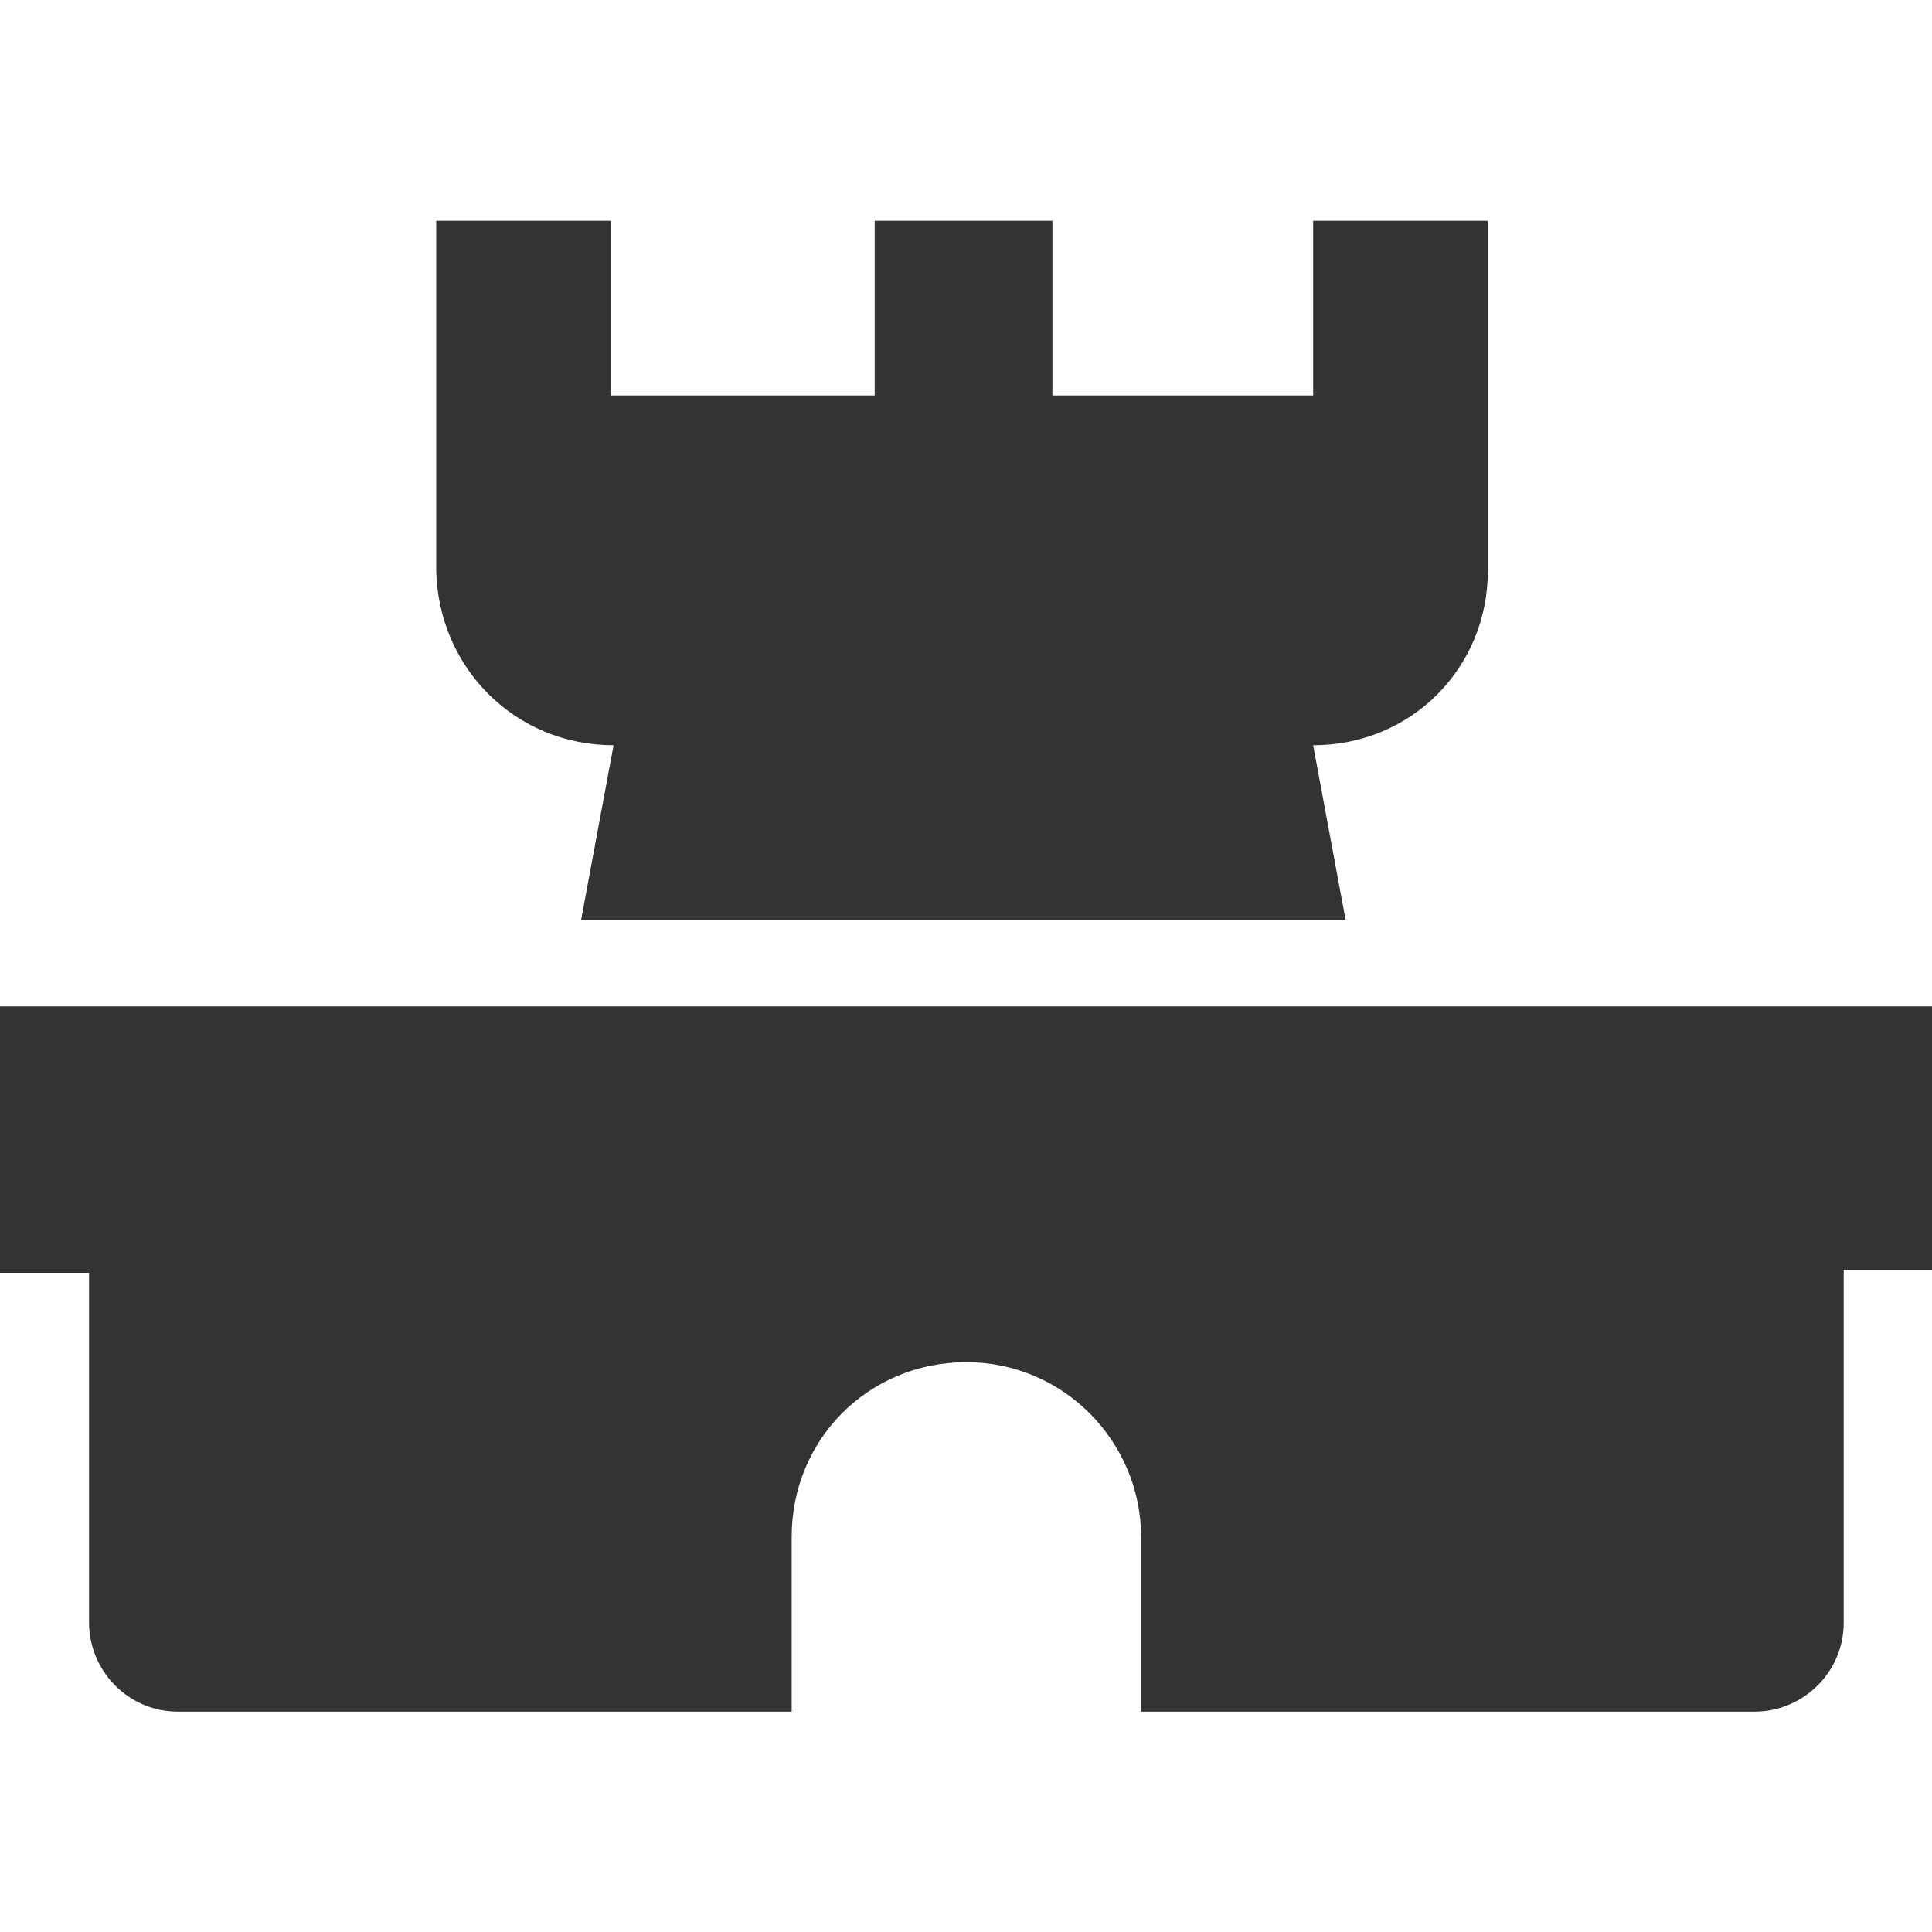
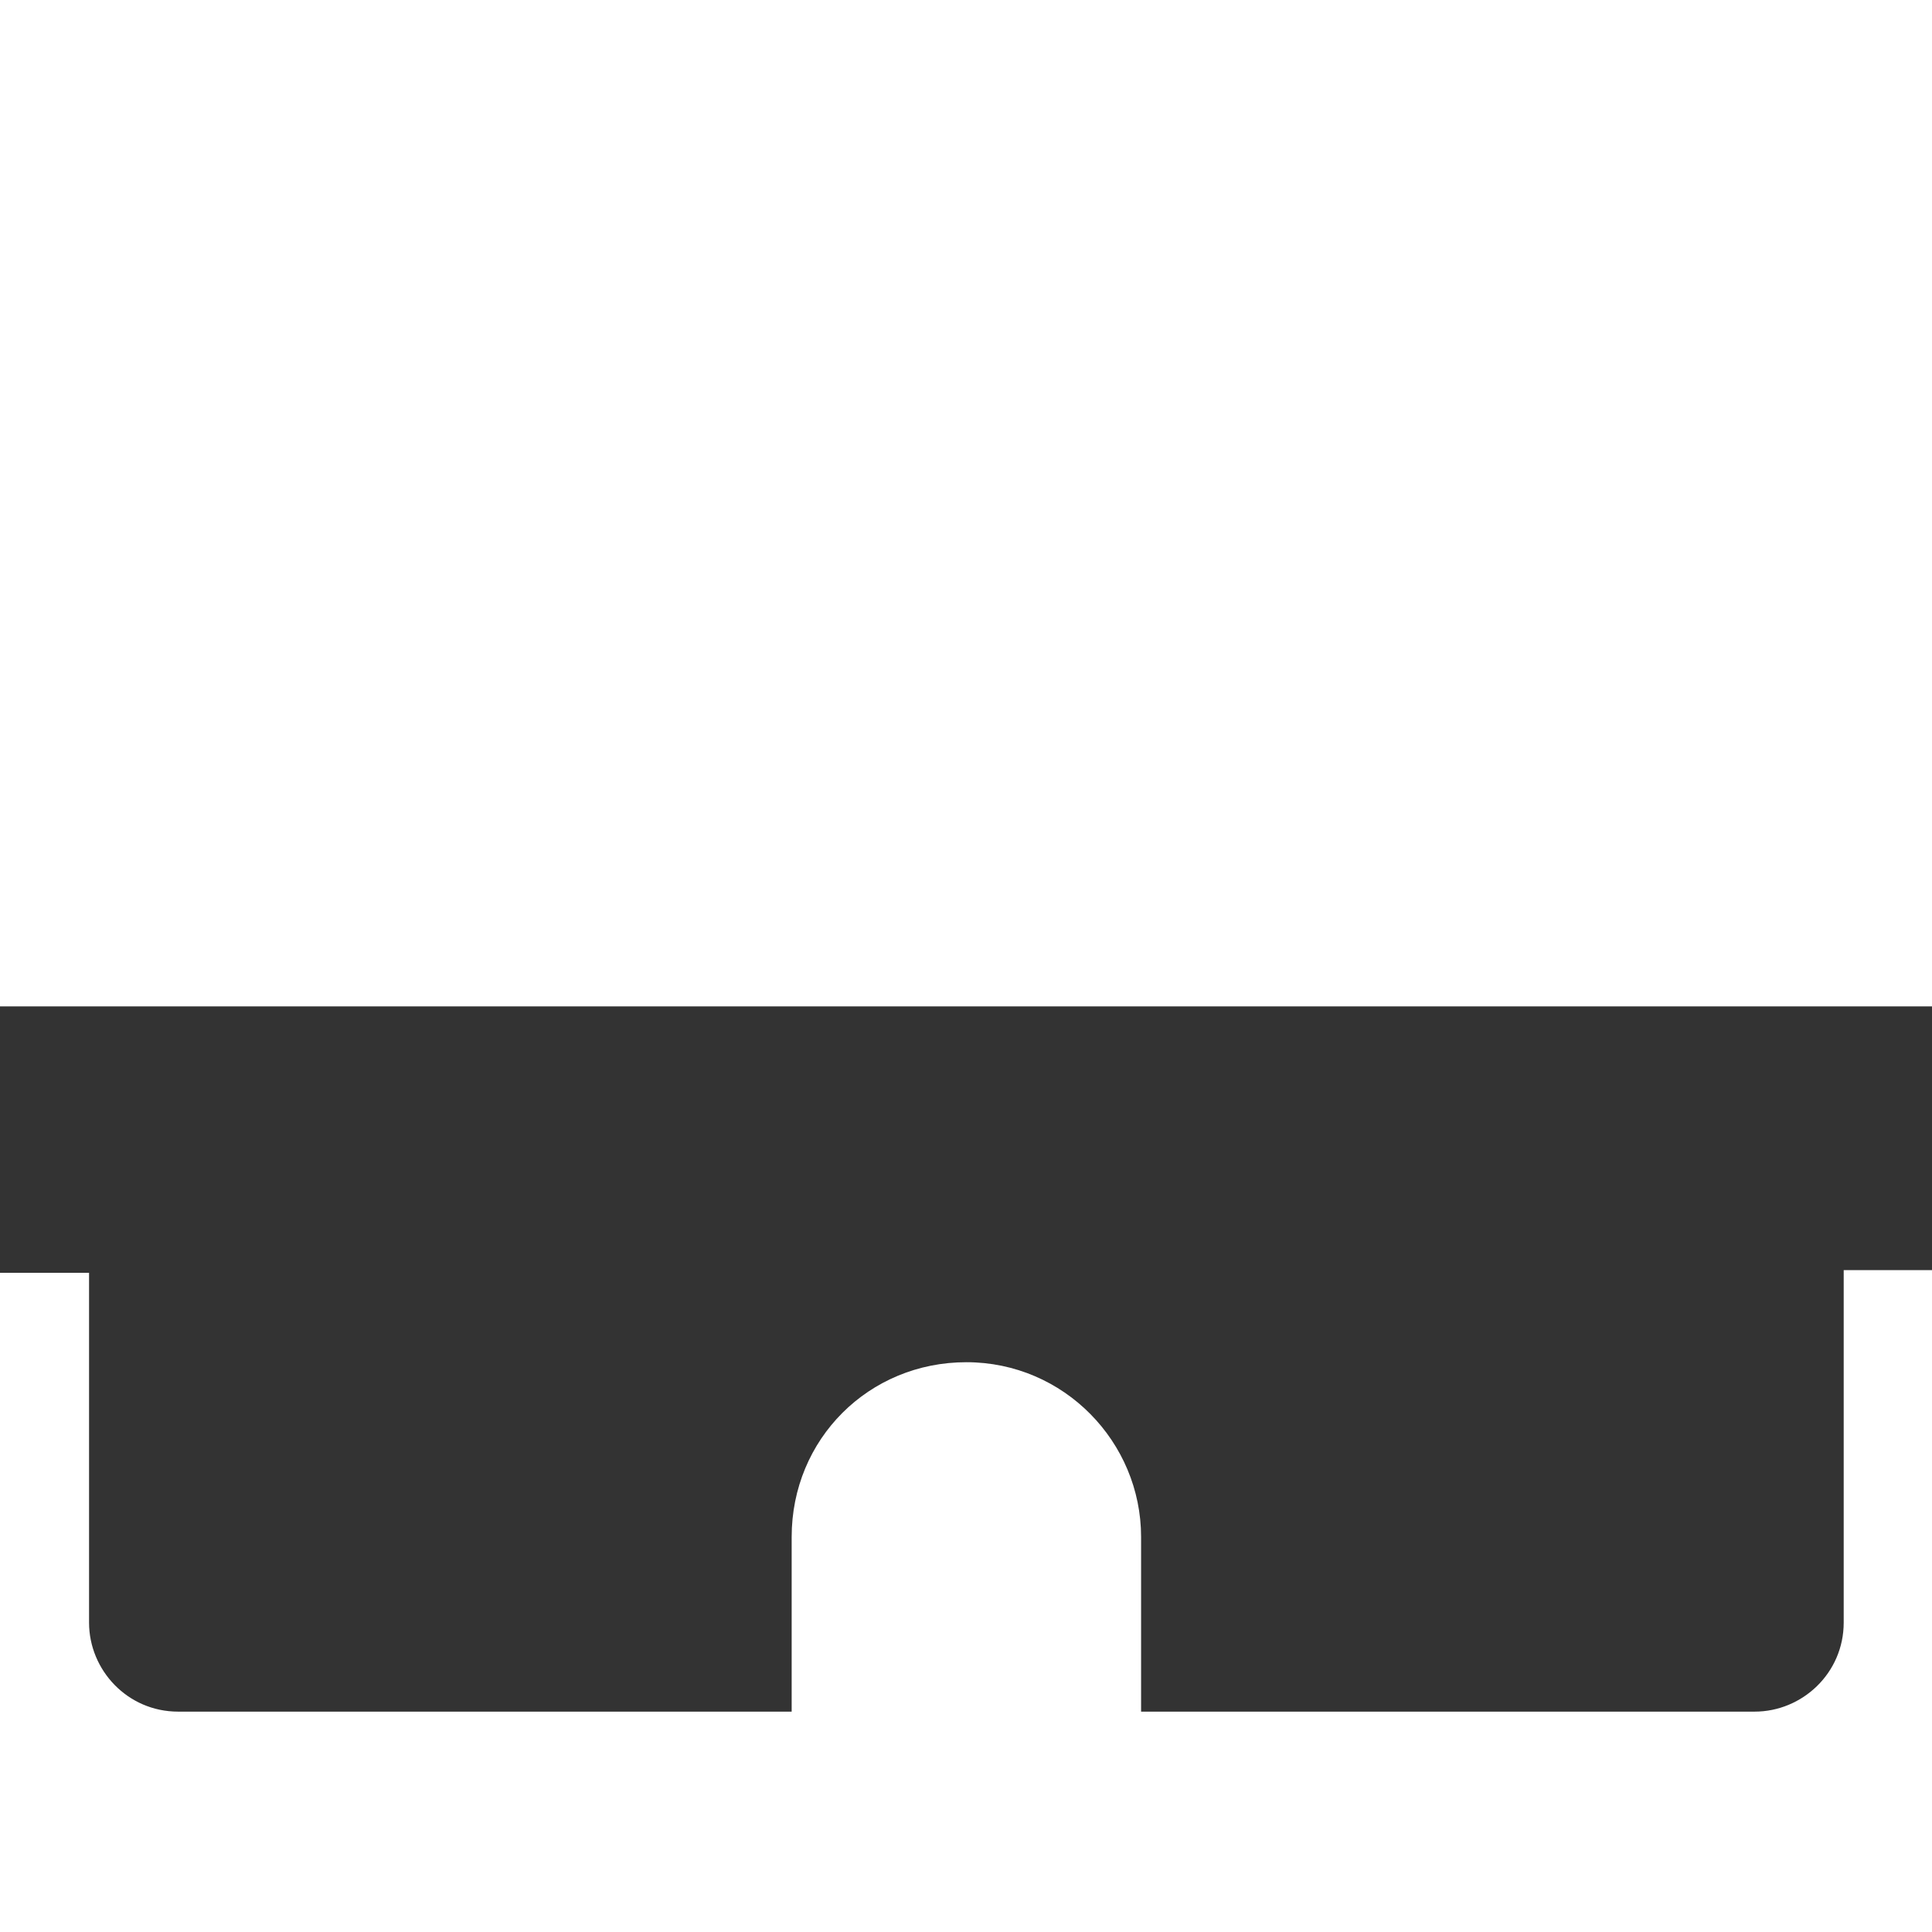
<svg xmlns="http://www.w3.org/2000/svg" version="1.1" id="Layer_1" x="0px" y="0px" viewBox="0 0 512 512" style="enable-background:new 0 0 512 512;" xml:space="preserve">
  <style type="text/css">
	.st0{fill:#333333;}
</style>
  <g id="XMLID_1_">
-     <path id="XMLID_3_" class="st0" d="M162.6,197.5l-8.6,46.3h202.6l-8.6-46.3c25.9,0,46.3-20.4,46.3-46.3V58.5h-46.3v46.3h-69.1V58.5   h-47.1v46.3h-69.9V58.5h-46.3v92.7C116.2,177.1,136.6,197.5,162.6,197.5z" />
    <path id="XMLID_4_" class="st0" d="M0,267.4v69.9h23.6v92.7c0,12.6,10.2,23.6,23.6,23.6h162.6v-46.3c0-25.9,20.4-46.3,46.3-46.3   s46.3,21.2,46.3,46.3v46.3h162.6c12.6,0,23.6-10.2,23.6-23.6v-93.4H512v-69.9H0V267.4z" />
  </g>
</svg>